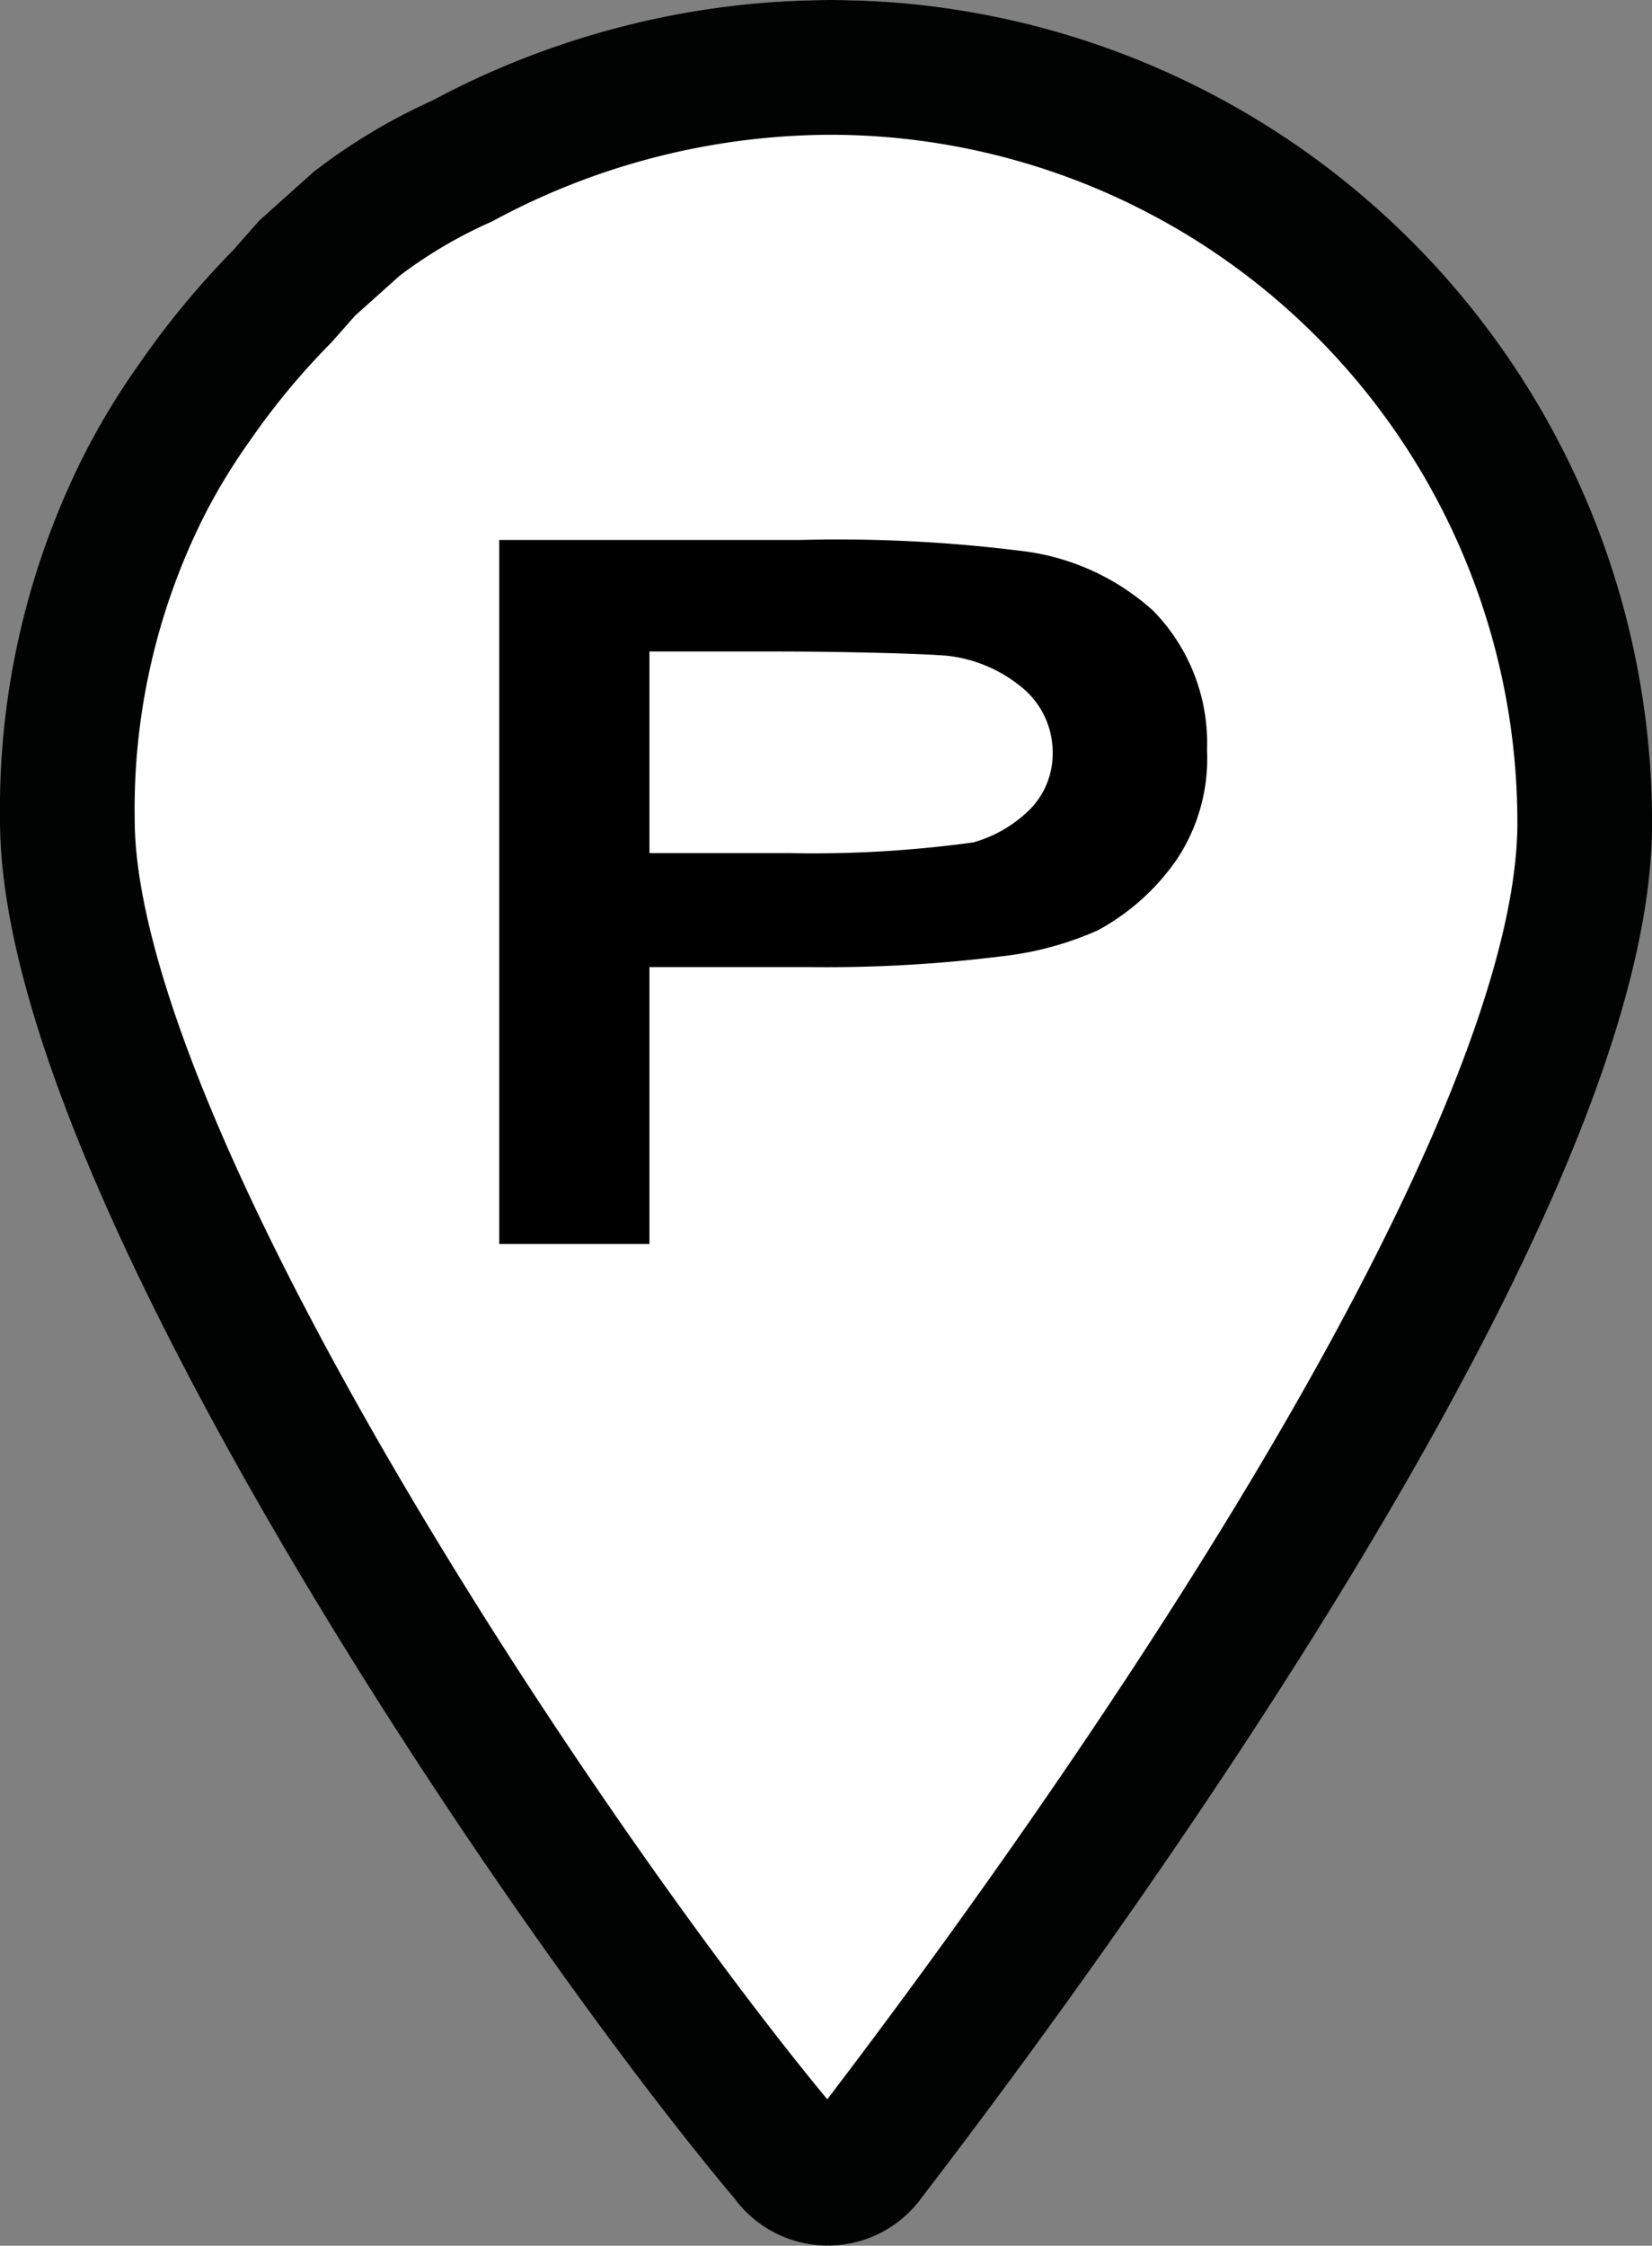
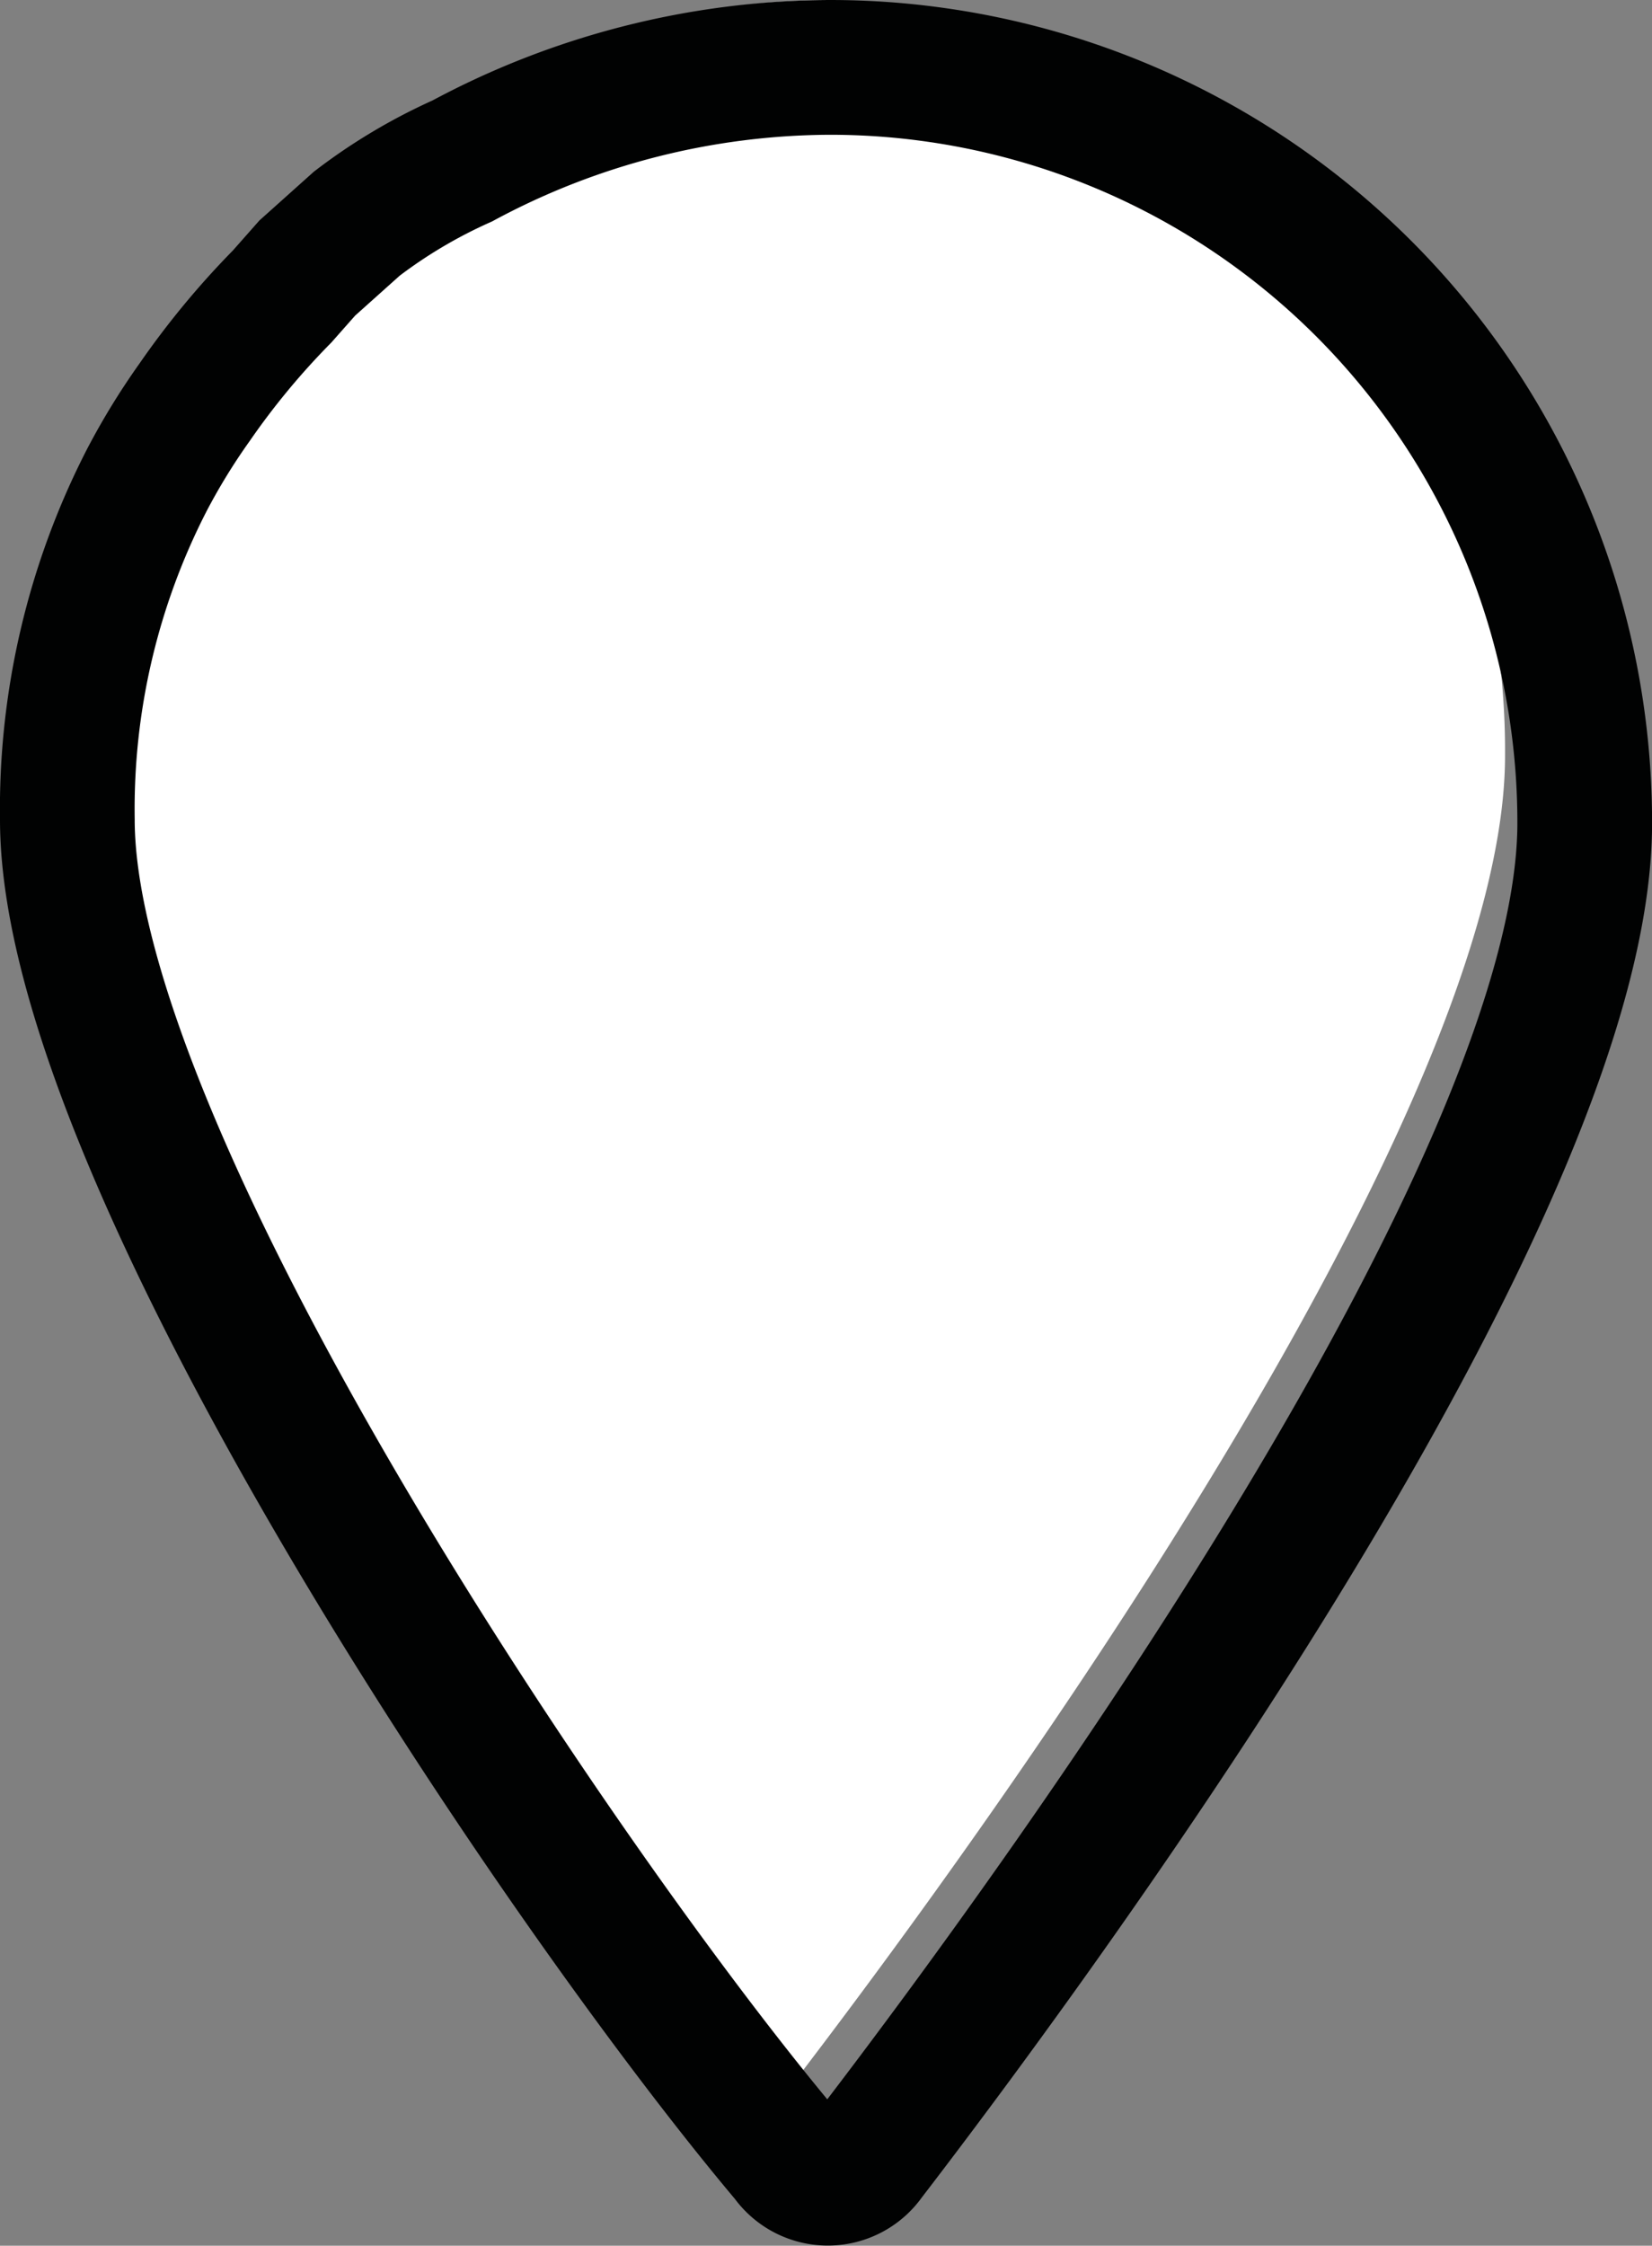
<svg xmlns="http://www.w3.org/2000/svg" width="24.529" height="33.326" viewBox="0 0 24.529 33.326">
  <rect x="0" y="0" width="24.529" height="33.326" fill="#808080" stroke="none" />
  <g id="Raggruppa_2569" data-name="Raggruppa 2569" transform="translate(-0.751 -0.751)">
    <g id="Raggruppa_2570" data-name="Raggruppa 2570">
-       <path id="Tracciato_840" data-name="Tracciato 840" d="M12.316,1A11.6,11.6,0,0,0,6.863,2.389,7.18,7.18,0,0,0,4.189,4.4,10.877,10.877,0,0,0,1,12.162C1,17.2,8.407,28.11,11.7,32.015a.721.721,0,0,0,1.183,0c3.24-4.217,10.647-14.555,10.647-19.8A11.206,11.206,0,0,0,12.329,1h-.014" transform="translate(0.751 -0.249)" fill="#fff" />
+       <path id="Tracciato_840" data-name="Tracciato 840" d="M12.316,1A11.6,11.6,0,0,0,6.863,2.389,7.18,7.18,0,0,0,4.189,4.4,10.877,10.877,0,0,0,1,12.162C1,17.2,8.407,28.11,11.7,32.015c3.24-4.217,10.647-14.555,10.647-19.8A11.206,11.206,0,0,0,12.329,1h-.014" transform="translate(0.751 -0.249)" fill="#fff" />
      <path id="Tracciato_841" data-name="Tracciato 841" d="M12.316,1A11.6,11.6,0,0,0,6.863,2.389a7.838,7.838,0,0,0-1.565.93l-.736.659L4.189,4.4a11.77,11.77,0,0,0-1.3,1.57,9.9,9.9,0,0,0-.707,1.151A10.675,10.675,0,0,0,1,12.162C1,17.2,8.407,28.11,11.7,32.015a.721.721,0,0,0,1.183,0c3.24-4.217,10.647-14.555,10.647-19.8A11.206,11.206,0,0,0,12.329,1Z" transform="translate(0.751 0.751)" fill="none" stroke="#010202" stroke-width="2" />
-       <path id="Tracciato_842" data-name="Tracciato 842" d="M13.649,11.991c.988,0,2.2.032,2.548.064a2.1,2.1,0,0,1,1.114.478,1.242,1.242,0,0,1,.446.955,1.178,1.178,0,0,1-.318.826,1.936,1.936,0,0,1-.86.51,17.489,17.489,0,0,1-2.739.159H11.77V11.991ZM11.77,20.784V16.674h2.357a20.9,20.9,0,0,0,2.866-.159,4.8,4.8,0,0,0,1.434-.386A3.386,3.386,0,0,0,19.6,15.077a2.7,2.7,0,0,0,.449-1.621,2.807,2.807,0,0,0-.8-2.07,3.536,3.536,0,0,0-1.978-.89A21.869,21.869,0,0,0,14,10.336H9.54V20.784Z" transform="translate(-1.376 -1.572)" />
    </g>
  </g>
</svg>